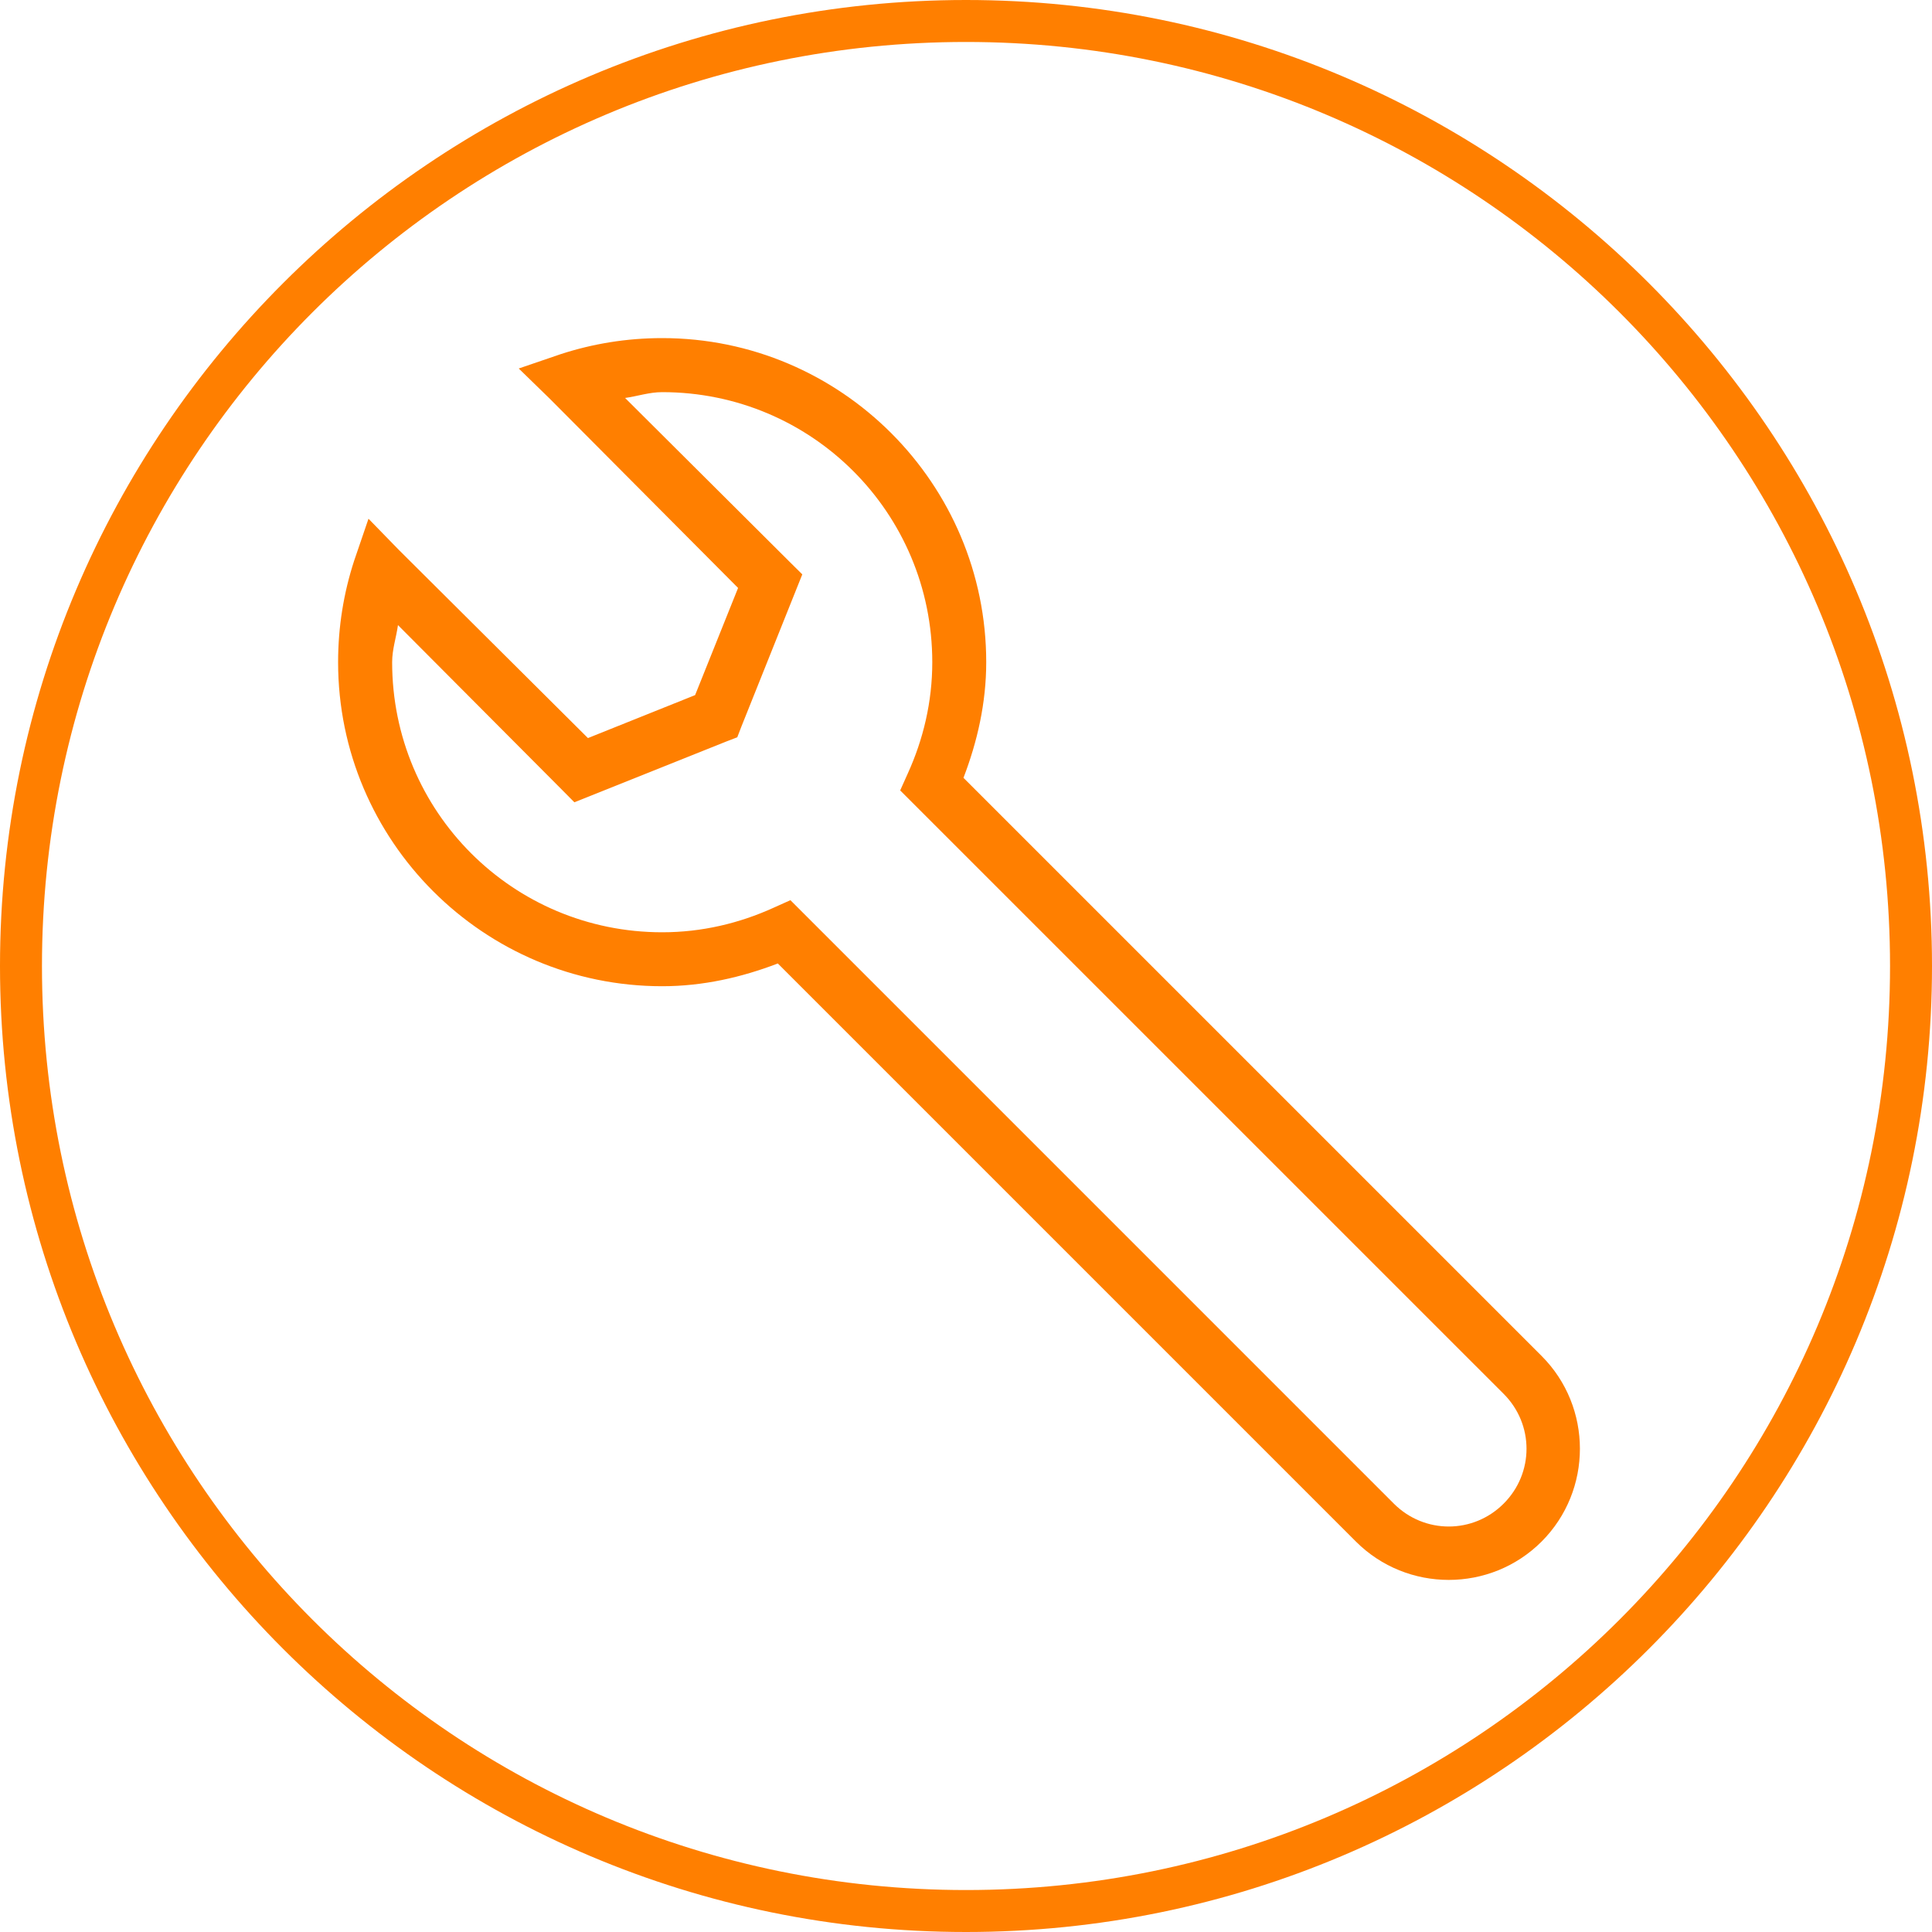
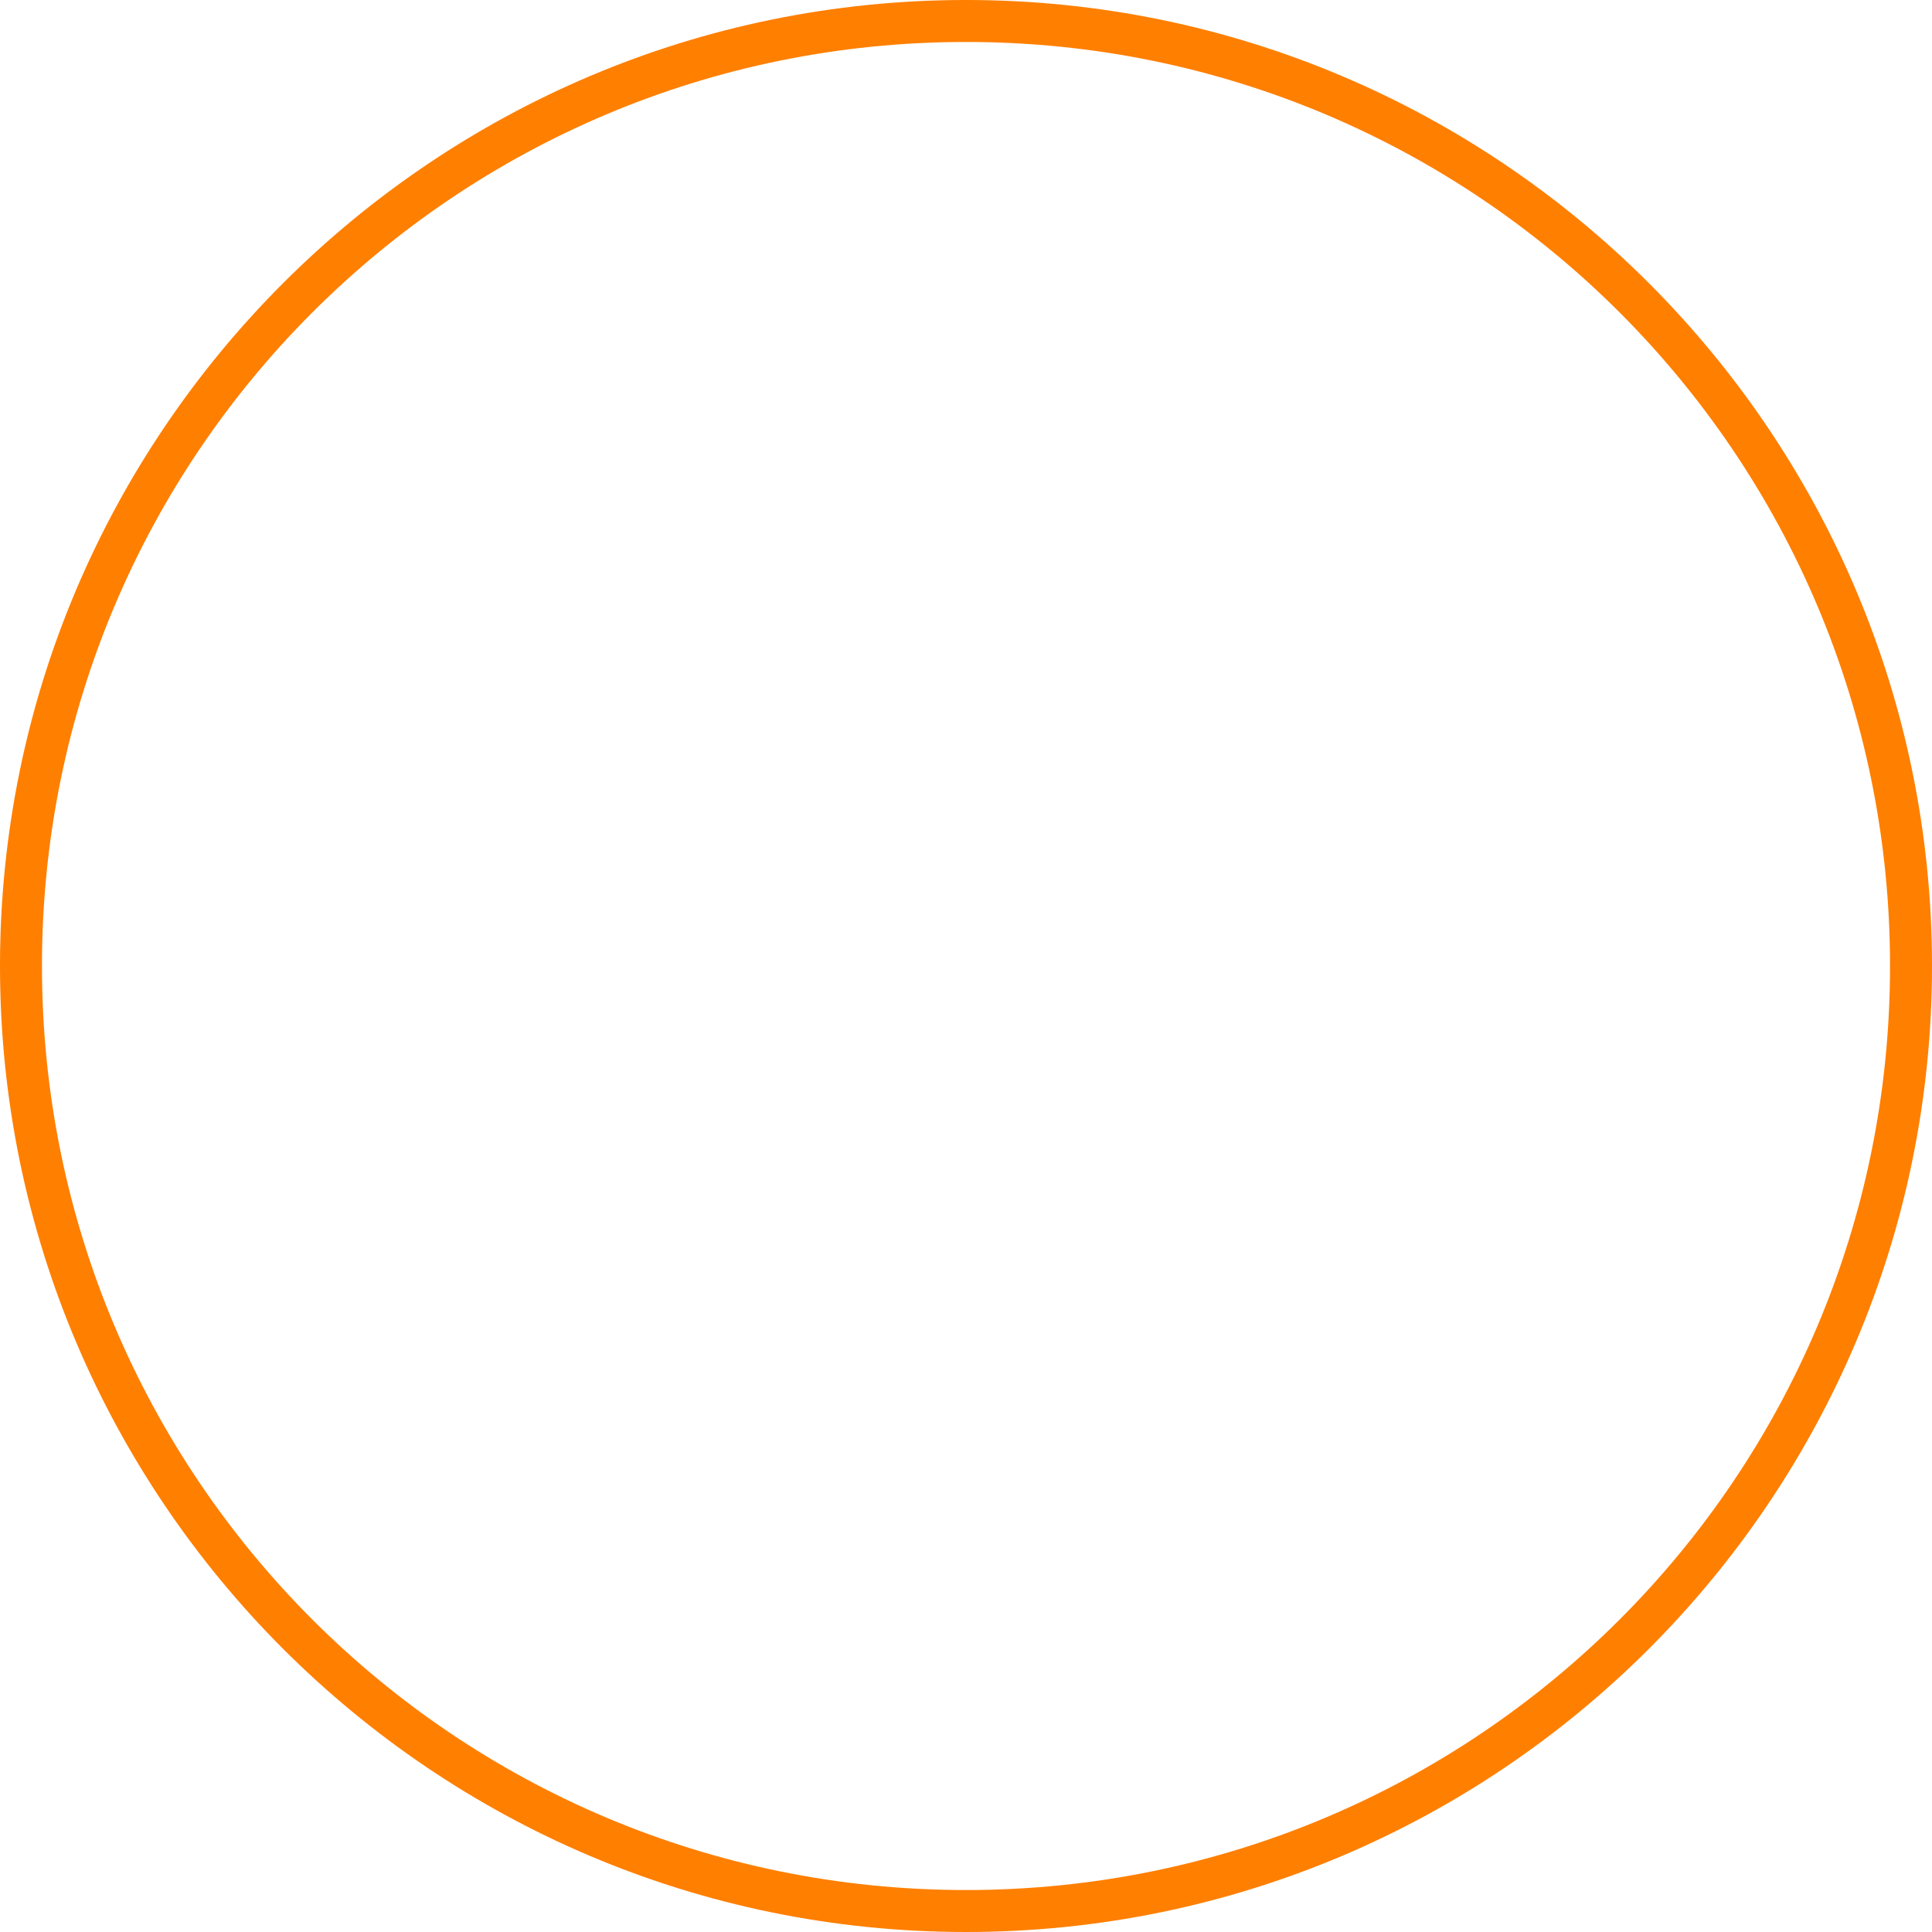
<svg xmlns="http://www.w3.org/2000/svg" width="100" zoomAndPan="magnify" viewBox="0 0 75 75" height="100" preserveAspectRatio="xMidYMid meet" version="1.0">
  <defs>
    <clipPath id="df5d01ea9e">
-       <path d="M 13.125 13.125 L 61.875 13.125 L 61.875 61.875 L 13.125 61.875 Z M 13.125 13.125 " clip-rule="nonzero" />
+       <path d="M 13.125 13.125 L 61.875 13.125 L 61.875 61.875 L 13.125 61.875 M 13.125 13.125 " clip-rule="nonzero" />
    </clipPath>
  </defs>
  <path fill="#ff7f00" d="M 37.5 0 C 16.809 0 0 16.809 0 37.5 C 0 58.191 16.809 75 37.5 75 C 58.191 75 75 58.191 75 37.5 C 75 16.809 58.191 0 37.5 0 Z M 37.5 1.629 C 57.332 1.629 73.371 17.668 73.371 37.5 C 73.371 57.332 57.332 73.371 37.5 73.371 C 17.668 73.371 1.629 57.332 1.629 37.5 C 1.629 17.668 17.668 1.629 37.5 1.629 Z M 37.5 1.629 " fill-opacity="1" fill-rule="nonzero" />
  <g clip-path="url(#df5d01ea9e)">
-     <path fill="#ff7f00" d="M 25.707 13.125 C 32.645 13.125 38.285 18.77 38.285 25.707 C 38.285 27.293 37.938 28.797 37.402 30.195 L 59.844 52.637 C 61.828 54.621 61.828 57.859 59.844 59.844 C 57.859 61.828 54.621 61.828 52.637 59.844 L 30.195 37.402 C 28.797 37.938 27.293 38.285 25.707 38.285 C 18.77 38.285 13.125 32.645 13.125 25.707 C 13.125 24.324 13.344 23.012 13.746 21.773 L 14.305 20.137 L 15.484 21.348 L 22.824 28.652 L 26.984 26.984 L 28.652 22.824 L 21.348 15.484 L 20.137 14.305 L 21.773 13.746 C 23.012 13.344 24.324 13.125 25.707 13.125 Z M 25.707 15.223 C 25.203 15.223 24.746 15.383 24.266 15.449 L 30.652 21.809 L 31.145 22.297 L 28.785 28.195 L 28.621 28.621 L 28.195 28.785 L 22.297 31.145 L 21.809 30.652 L 15.449 24.266 C 15.383 24.746 15.223 25.203 15.223 25.707 C 15.223 31.508 19.902 36.191 25.707 36.191 C 27.25 36.191 28.707 35.84 30.031 35.238 L 30.684 34.945 L 54.109 58.371 C 55.293 59.555 57.188 59.555 58.371 58.371 C 59.555 57.188 59.555 55.293 58.371 54.109 L 34.945 30.684 L 35.238 30.031 C 35.84 28.707 36.191 27.25 36.191 25.707 C 36.191 19.902 31.508 15.223 25.707 15.223 Z M 25.707 15.223 " fill-opacity="1" fill-rule="nonzero" />
-   </g>
+     </g>
</svg>